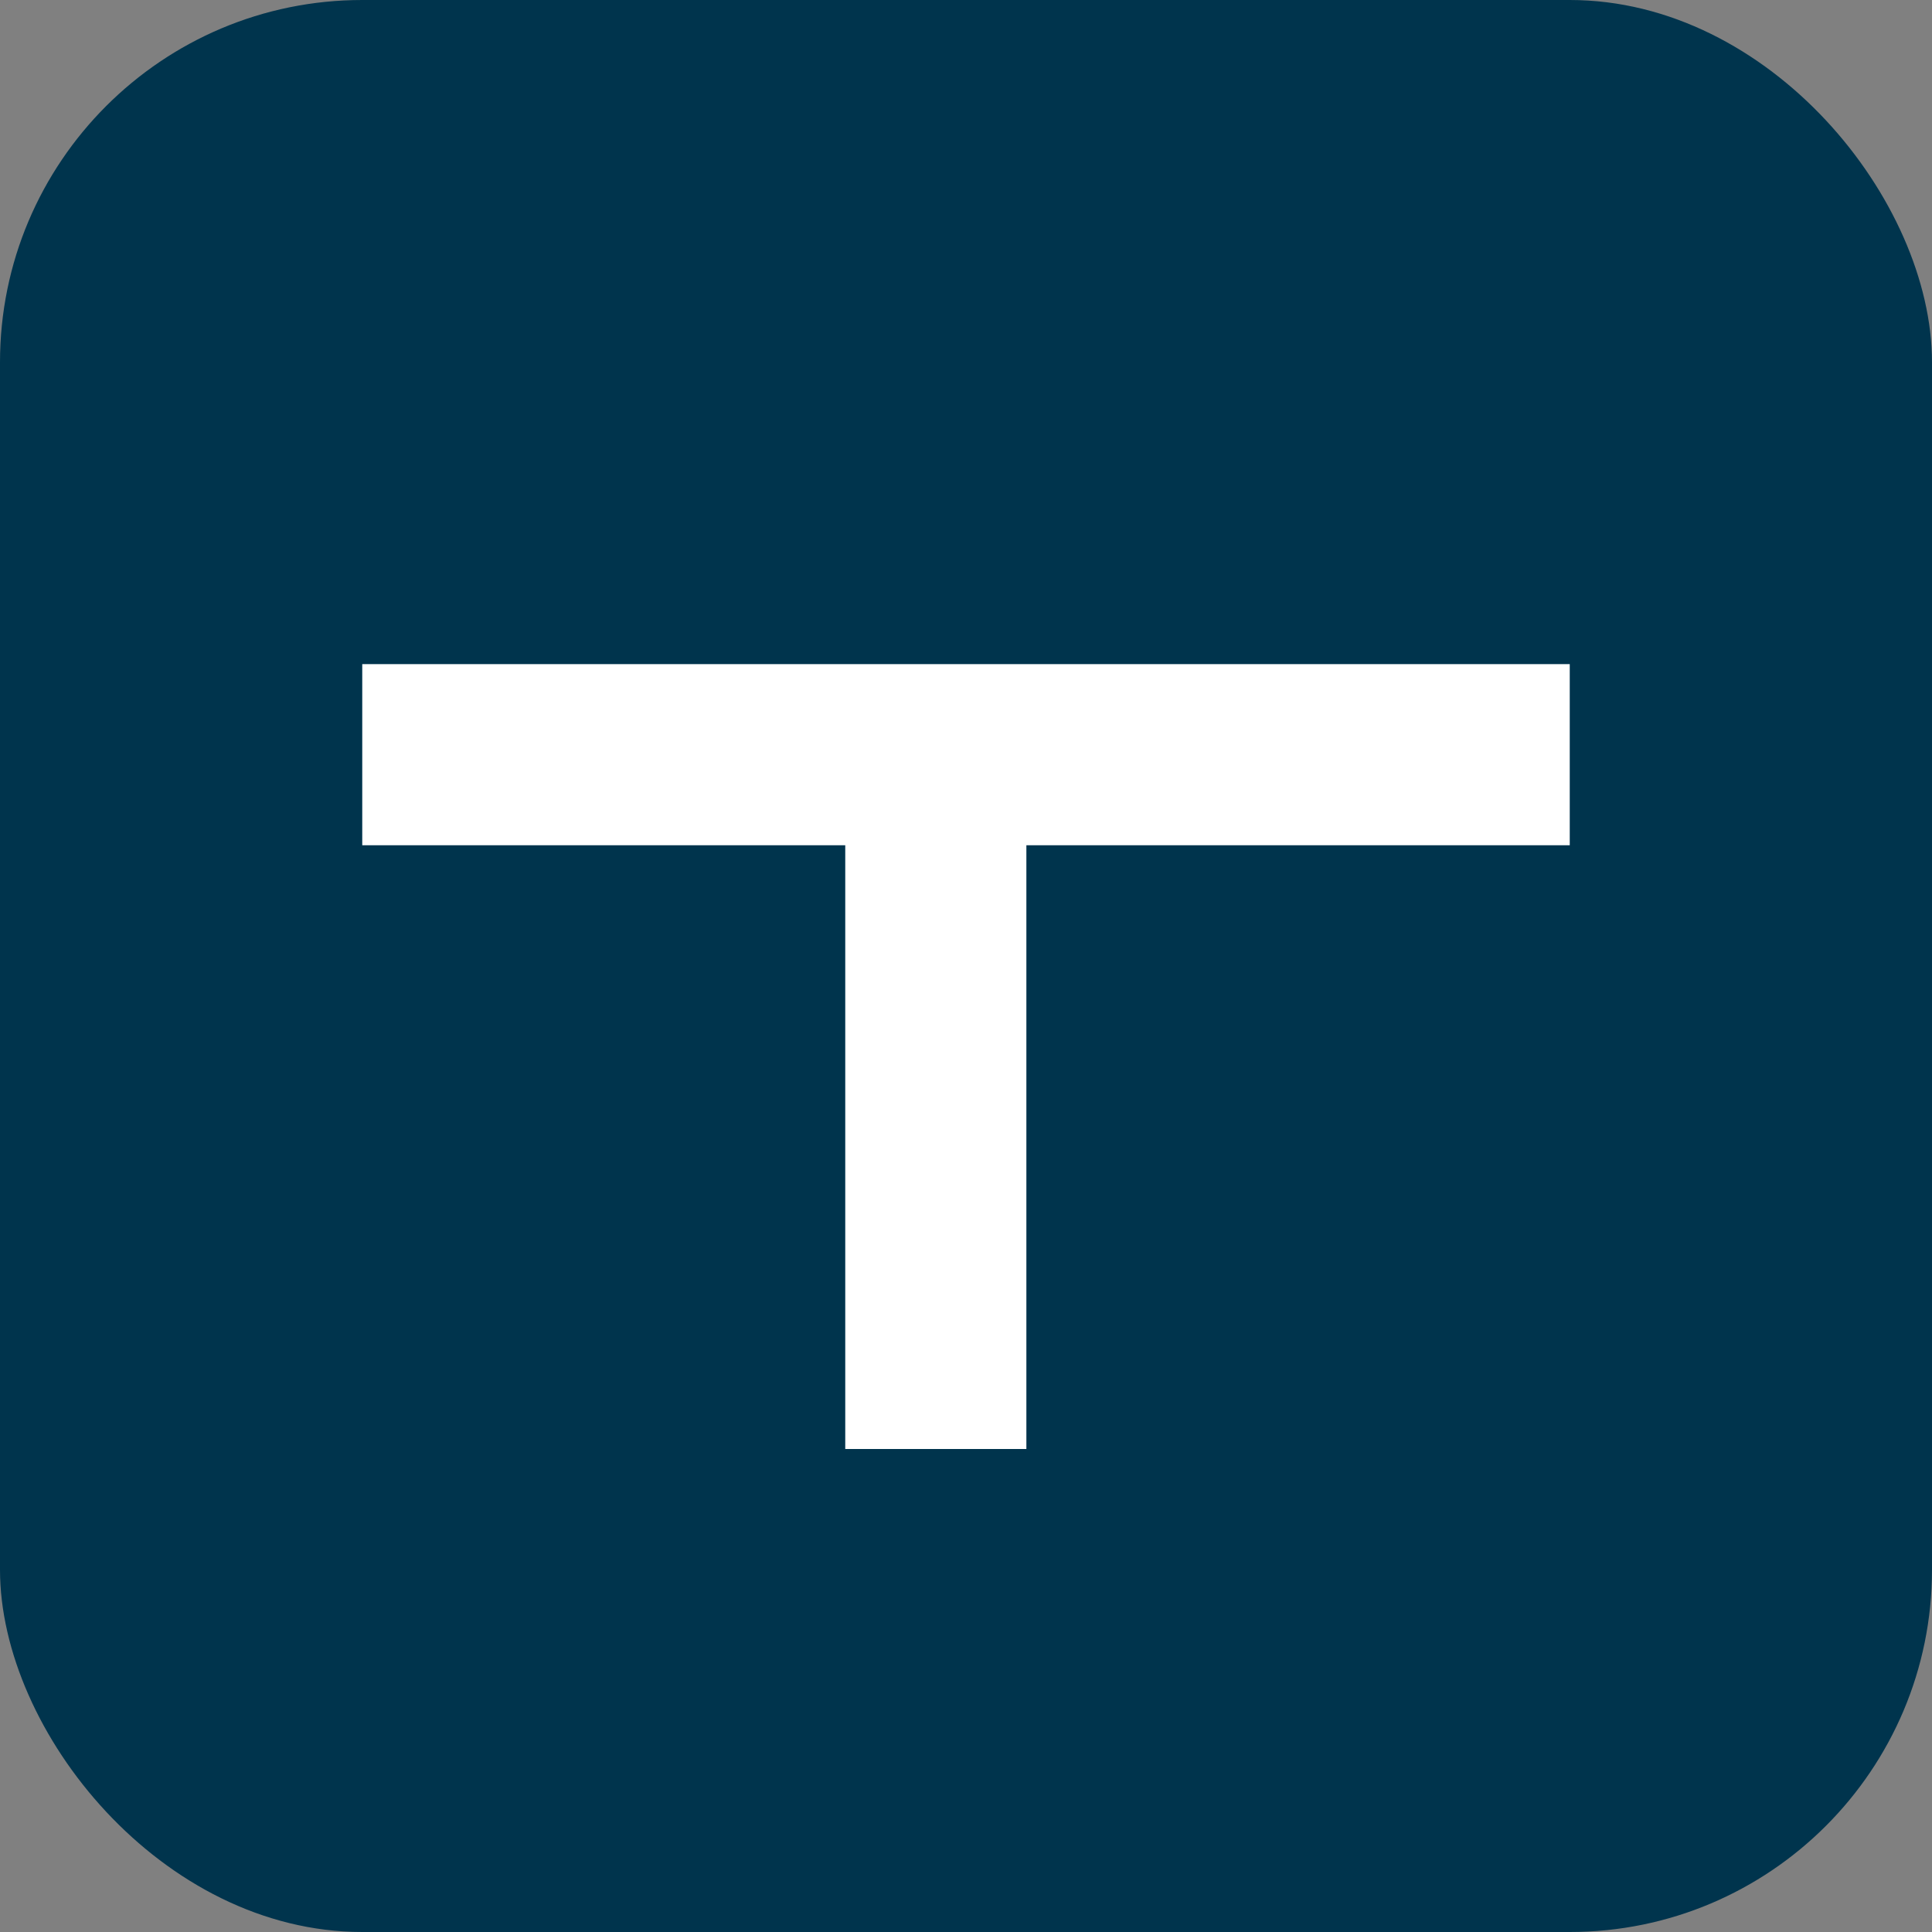
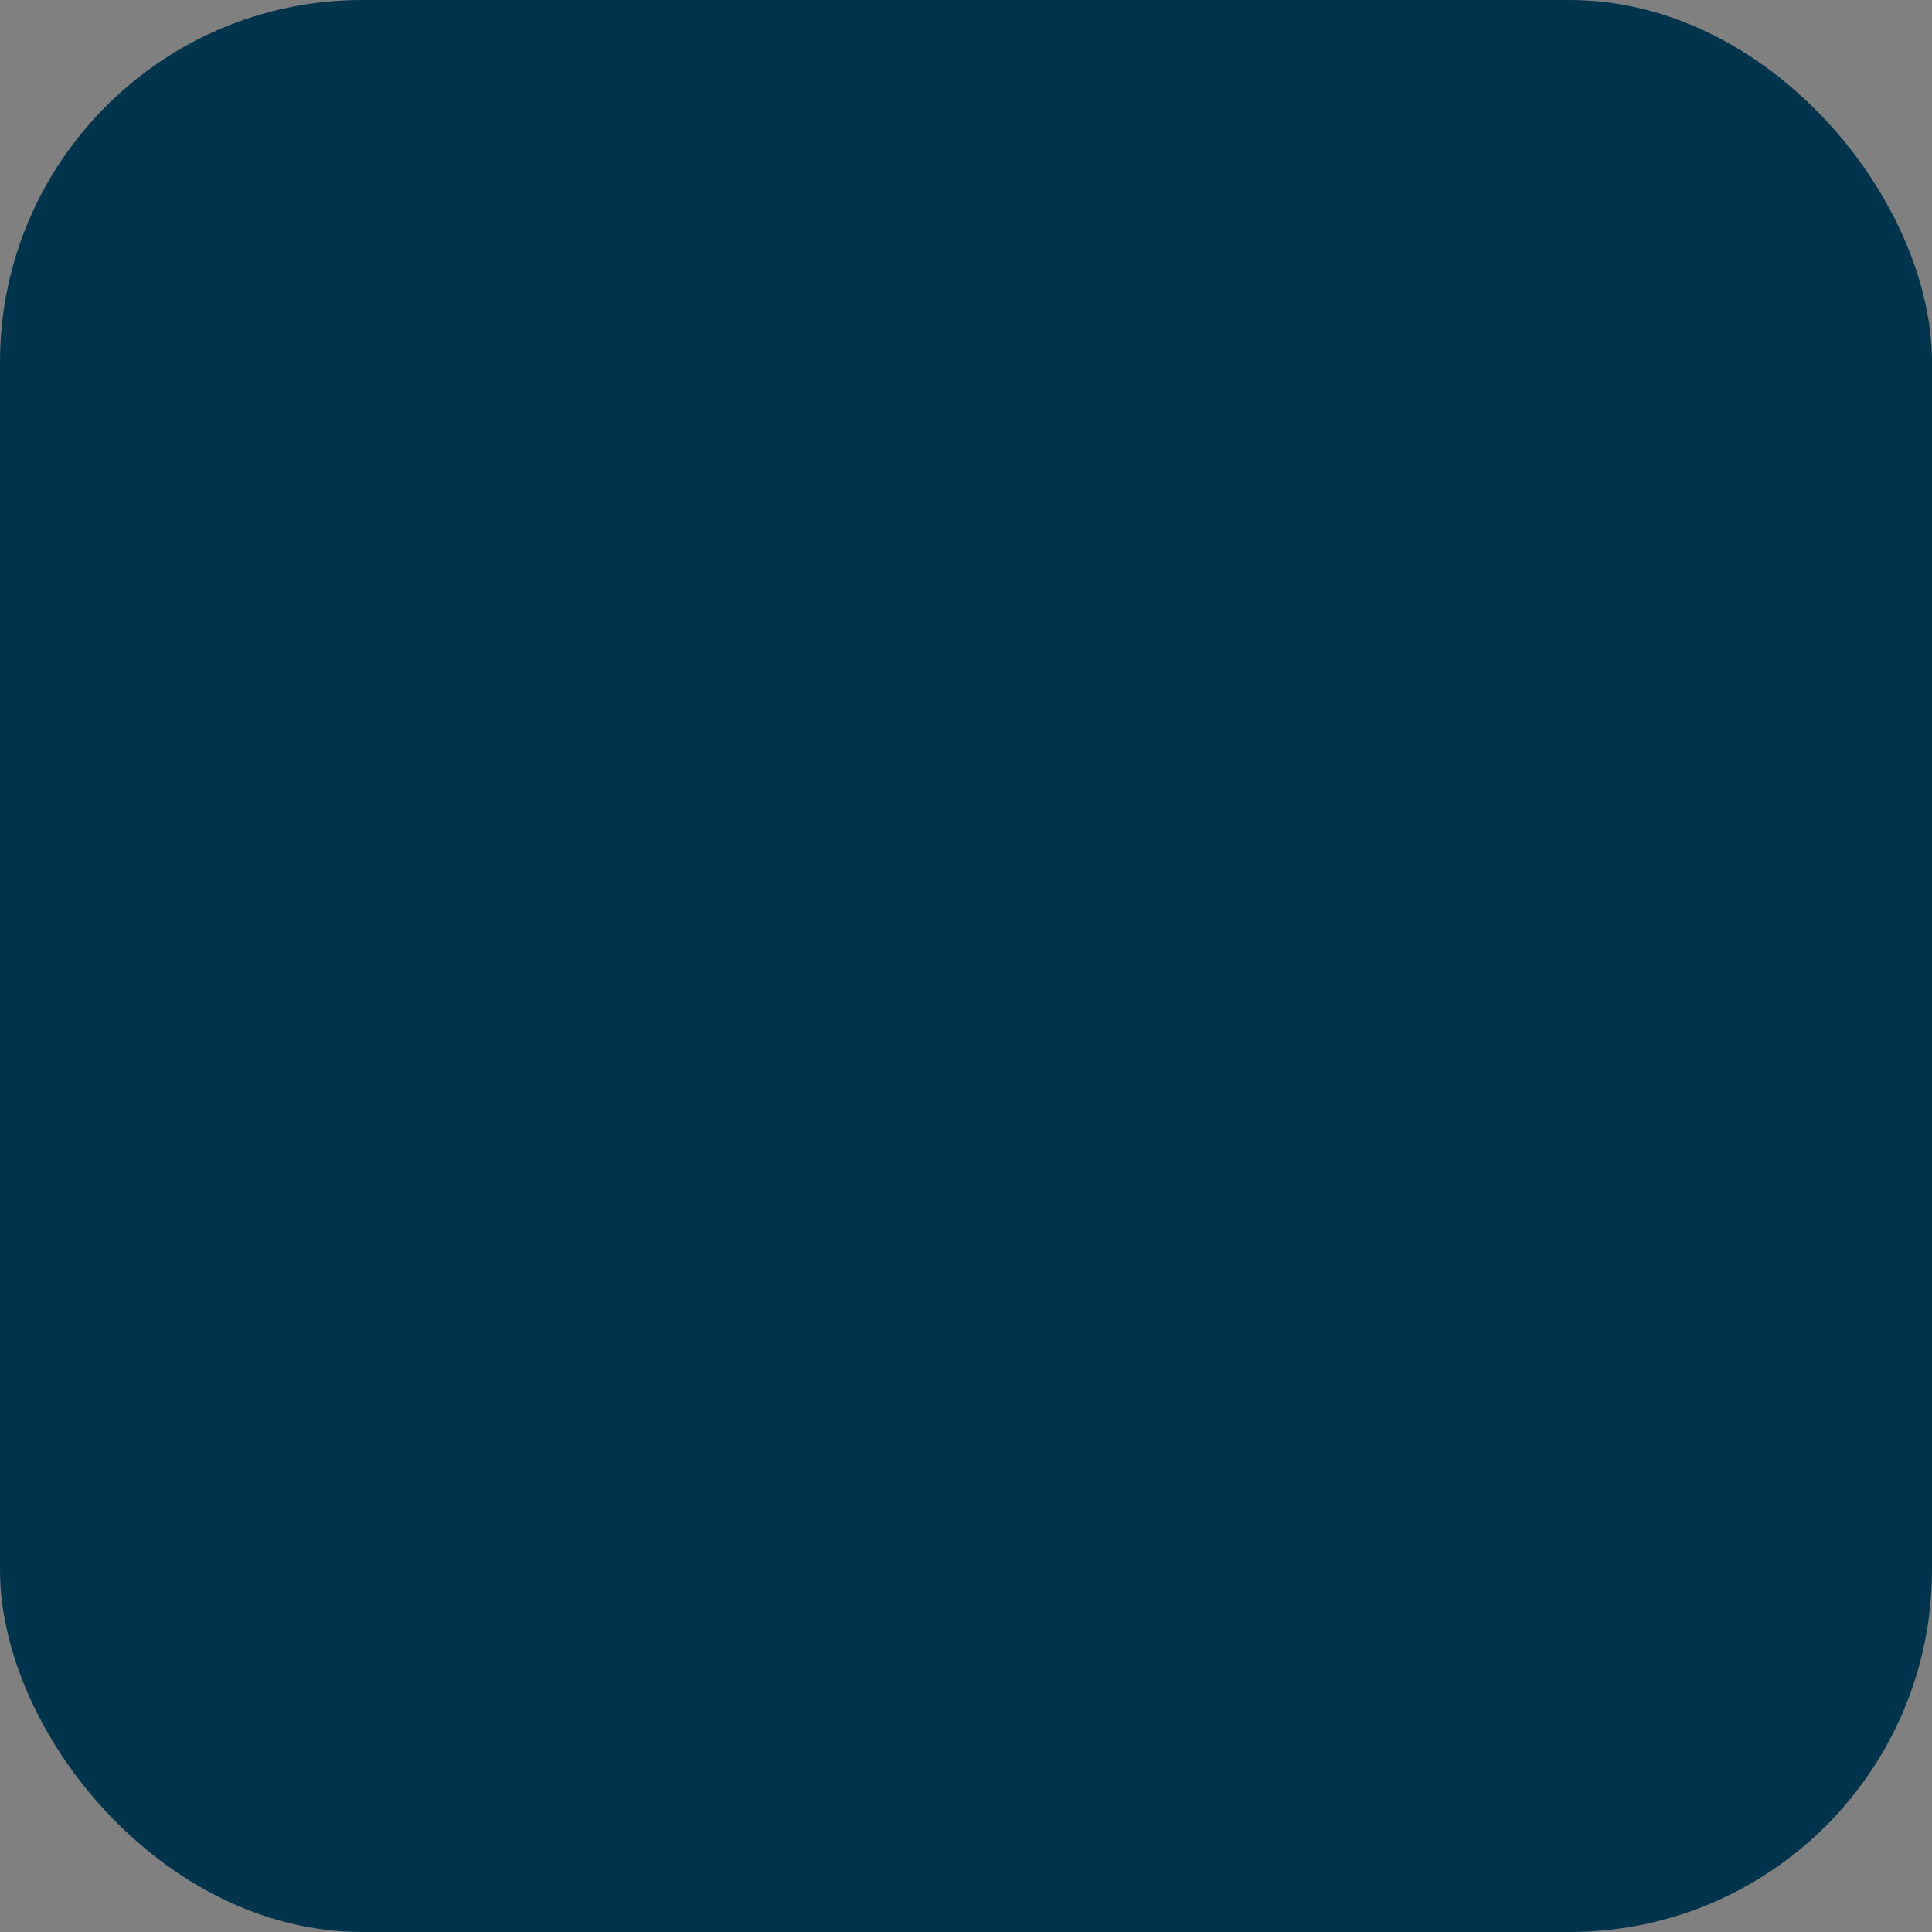
<svg xmlns="http://www.w3.org/2000/svg" viewBox="0 0 64 64">
  <rect x="0" y="0" width="64" height="64" fill="#808080" stroke="none" />
  <rect width="64" height="64" rx="12" ry="12" fill="#00344d" />
-   <path d="M12 22h40v6H34v20h-6V28H12z" fill="#ffffff" />
</svg>